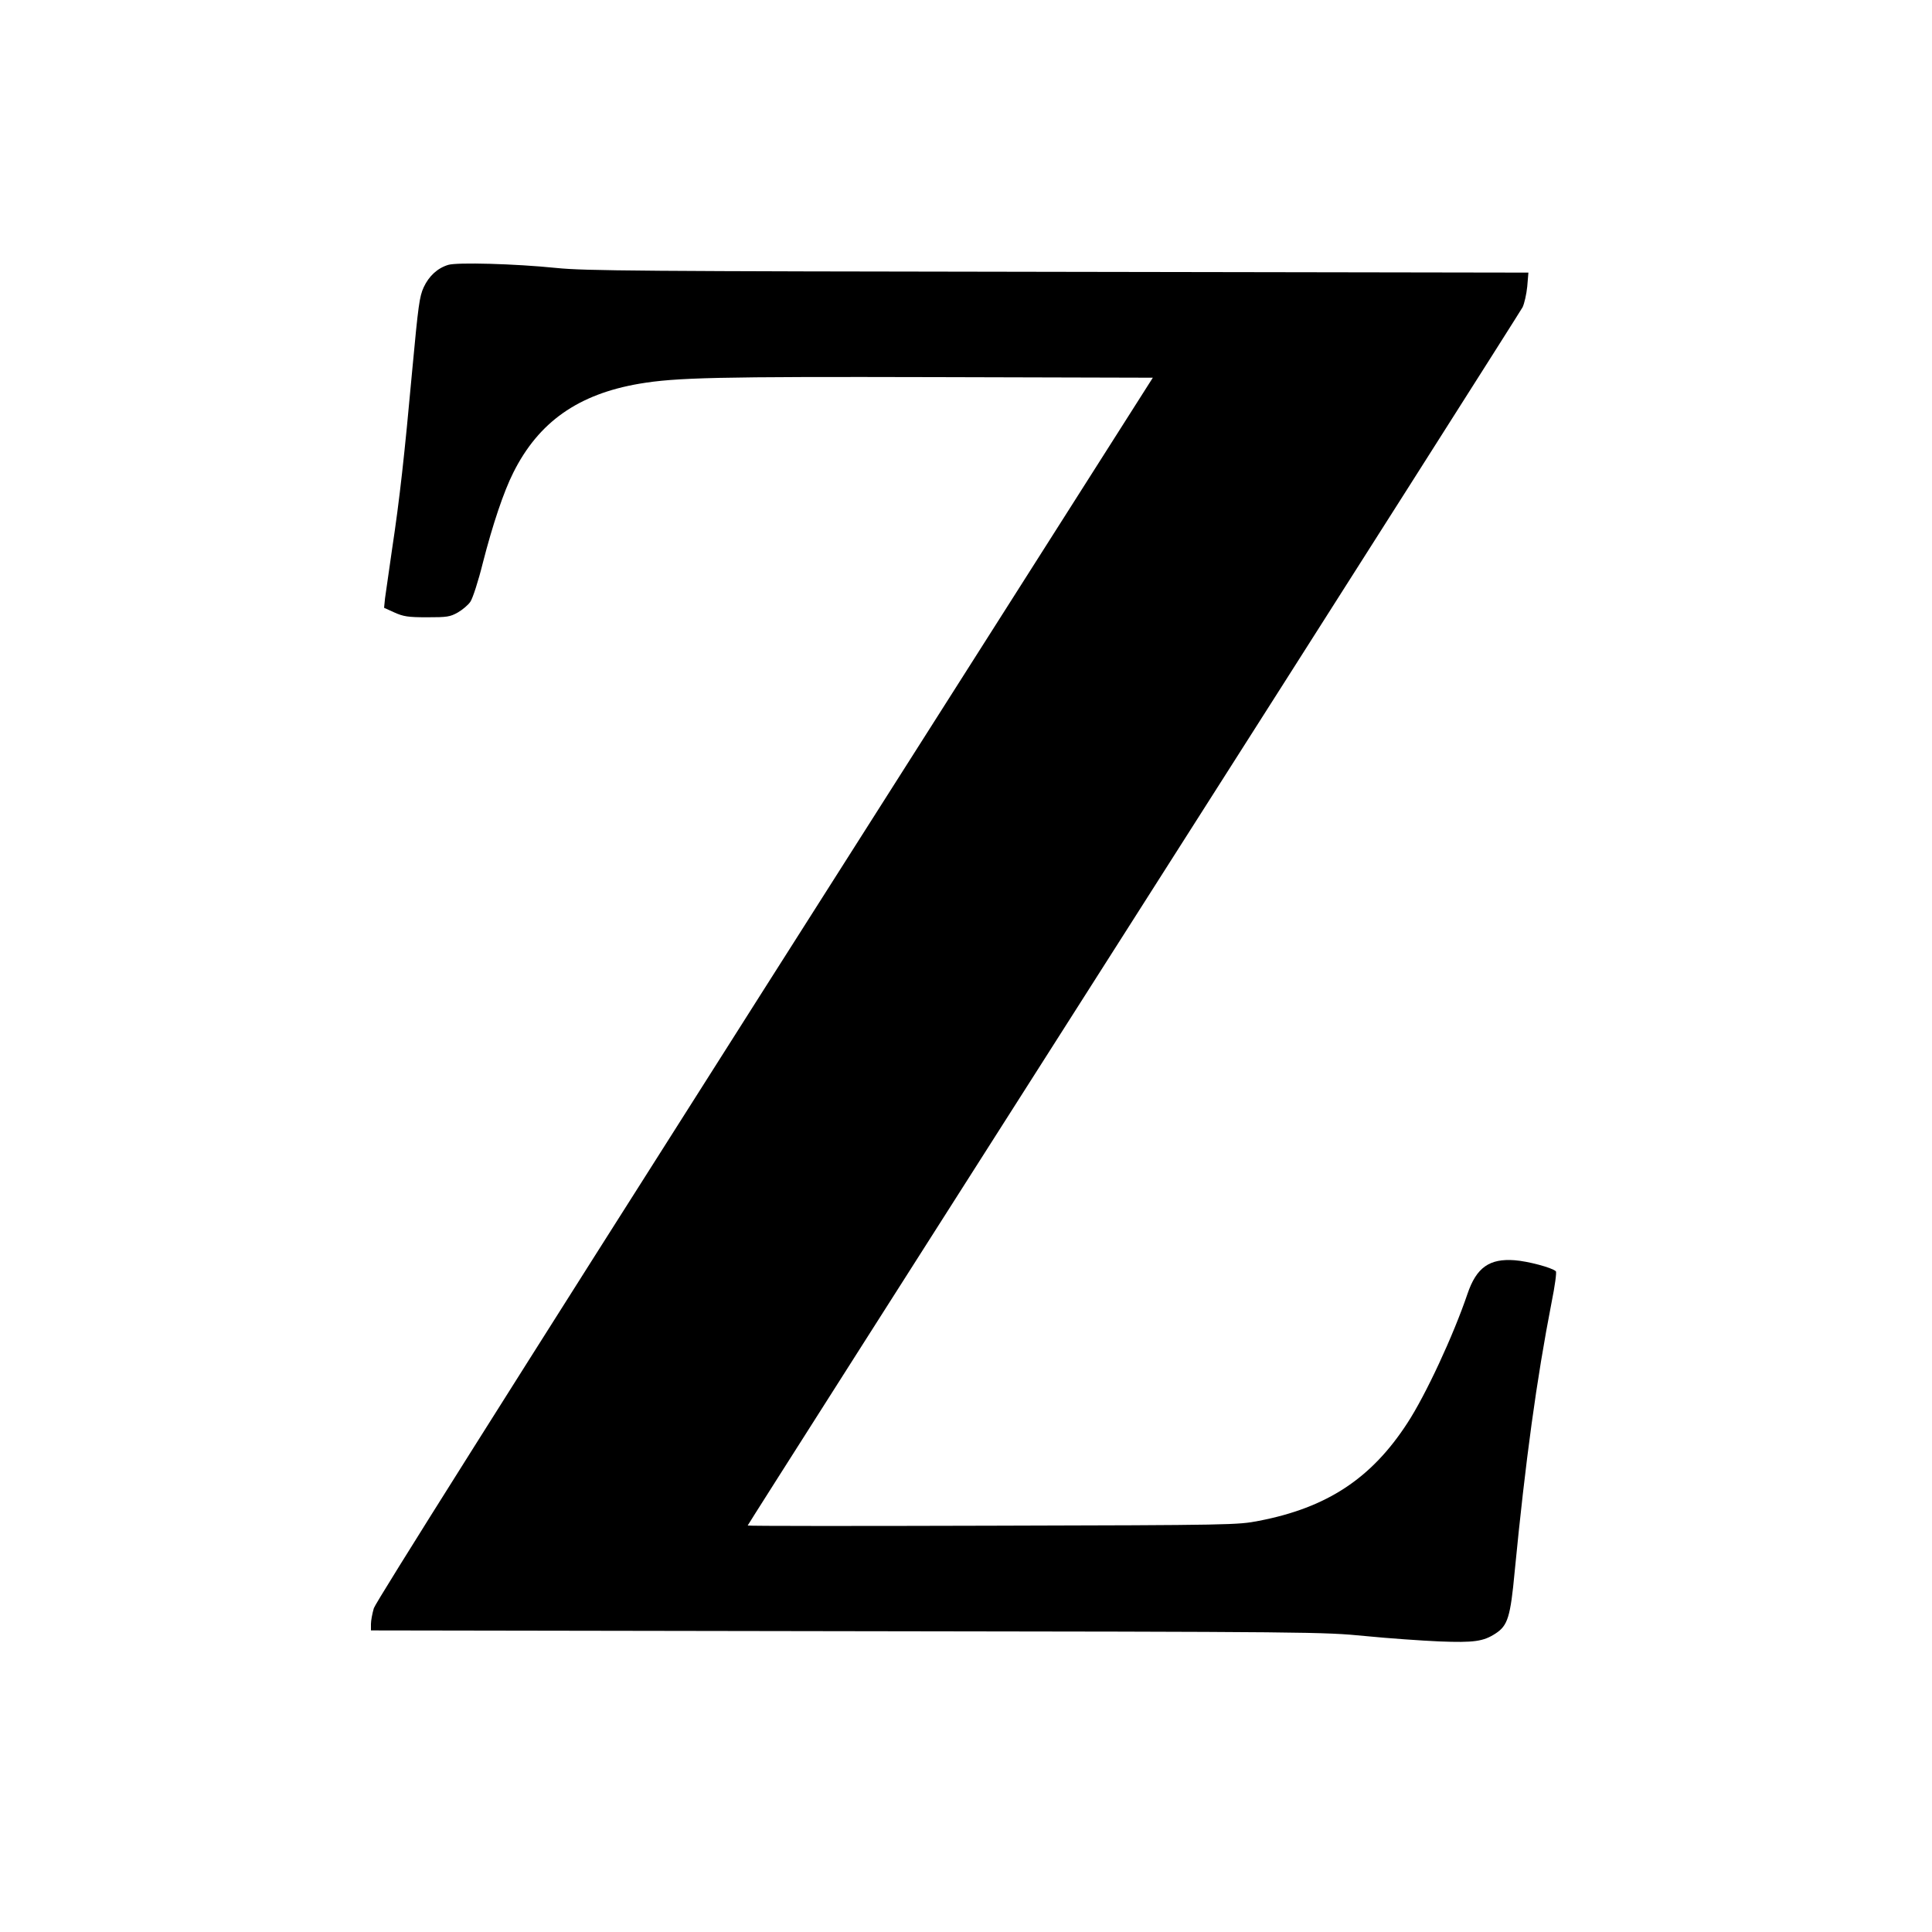
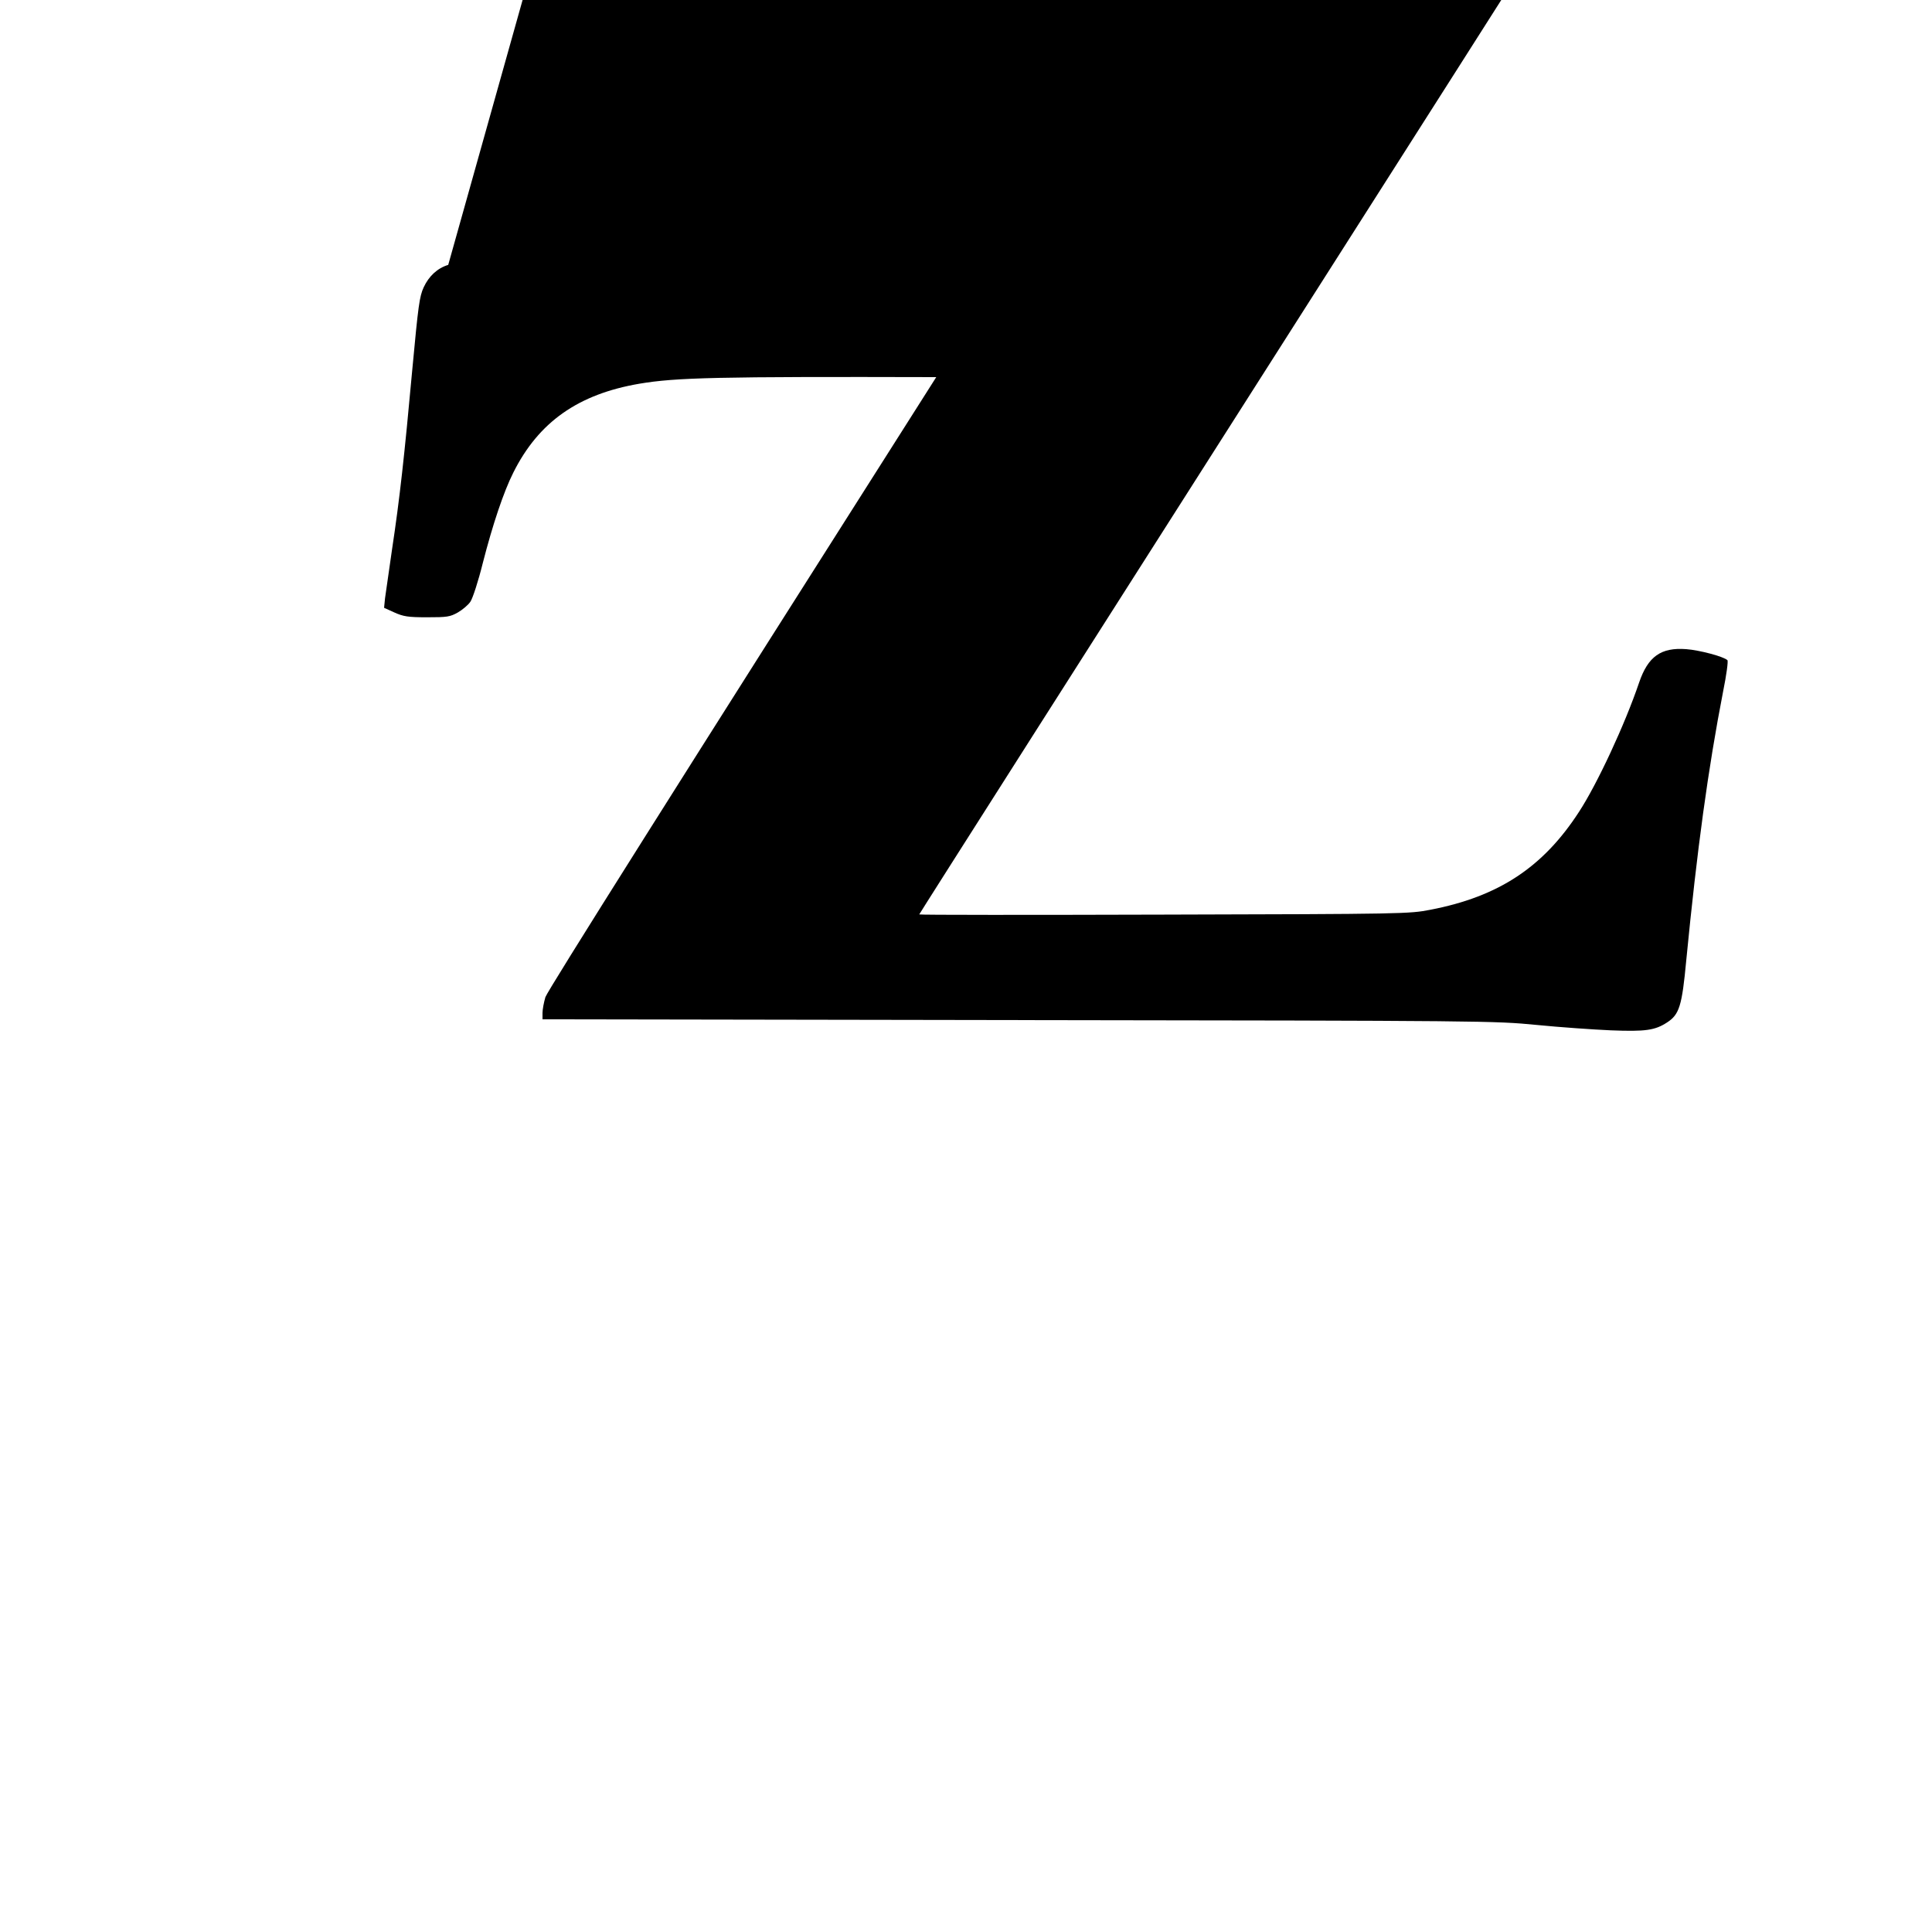
<svg xmlns="http://www.w3.org/2000/svg" version="1.0" width="1000pt" height="1000pt" viewBox="0 0 1000 1000" preserveAspectRatio="xMidYMid meet">
  <g transform="translate(0,1000) scale(0.1,-0.1)" fill="#000000" stroke="none">
-     <path d="M2320 8629 c-56 -17 -100 -58 -127 -116 -22 -48 -28 -93 -59 -426 -41 -449 -65 -667 -105 -932 -16 -110 -32 -223 -36 -251 l-5 -50 53 -24 c47 -21 70 -25 169 -25 104 0 119 2 160 25 24 14 54 39 65 56 12 18 41 107 64 200 51 199 108 369 158 468 131 262 336 406 653 460 189 32 403 37 1536 34 l1121 -3 -2009 -3160 c-1335 -2101 -2013 -3177 -2023 -3209 -8 -27 -15 -64 -15 -82 l0 -33 2463 -4 c2432 -3 2465 -4 2682 -25 121 -12 294 -24 385 -28 180 -7 228 0 291 41 63 41 77 85 99 321 56 575 113 992 191 1393 17 84 27 157 22 161 -20 19 -145 52 -213 57 -131 10 -198 -38 -244 -173 -74 -218 -217 -525 -311 -669 -186 -287 -416 -439 -770 -507 -108 -21 -133 -22 -1377 -25 -698 -2 -1268 -2 -1268 1 0 3 899 1415 1997 3138 1098 1723 2004 3149 2014 3168 9 19 20 67 24 107 l6 72 -2433 4 c-2176 3 -2450 5 -2598 20 -215 22 -514 30 -560 16z" />
+     <path d="M2320 8629 c-56 -17 -100 -58 -127 -116 -22 -48 -28 -93 -59 -426 -41 -449 -65 -667 -105 -932 -16 -110 -32 -223 -36 -251 l-5 -50 53 -24 c47 -21 70 -25 169 -25 104 0 119 2 160 25 24 14 54 39 65 56 12 18 41 107 64 200 51 199 108 369 158 468 131 262 336 406 653 460 189 32 403 37 1536 34 c-1335 -2101 -2013 -3177 -2023 -3209 -8 -27 -15 -64 -15 -82 l0 -33 2463 -4 c2432 -3 2465 -4 2682 -25 121 -12 294 -24 385 -28 180 -7 228 0 291 41 63 41 77 85 99 321 56 575 113 992 191 1393 17 84 27 157 22 161 -20 19 -145 52 -213 57 -131 10 -198 -38 -244 -173 -74 -218 -217 -525 -311 -669 -186 -287 -416 -439 -770 -507 -108 -21 -133 -22 -1377 -25 -698 -2 -1268 -2 -1268 1 0 3 899 1415 1997 3138 1098 1723 2004 3149 2014 3168 9 19 20 67 24 107 l6 72 -2433 4 c-2176 3 -2450 5 -2598 20 -215 22 -514 30 -560 16z" />
  </g>
</svg>